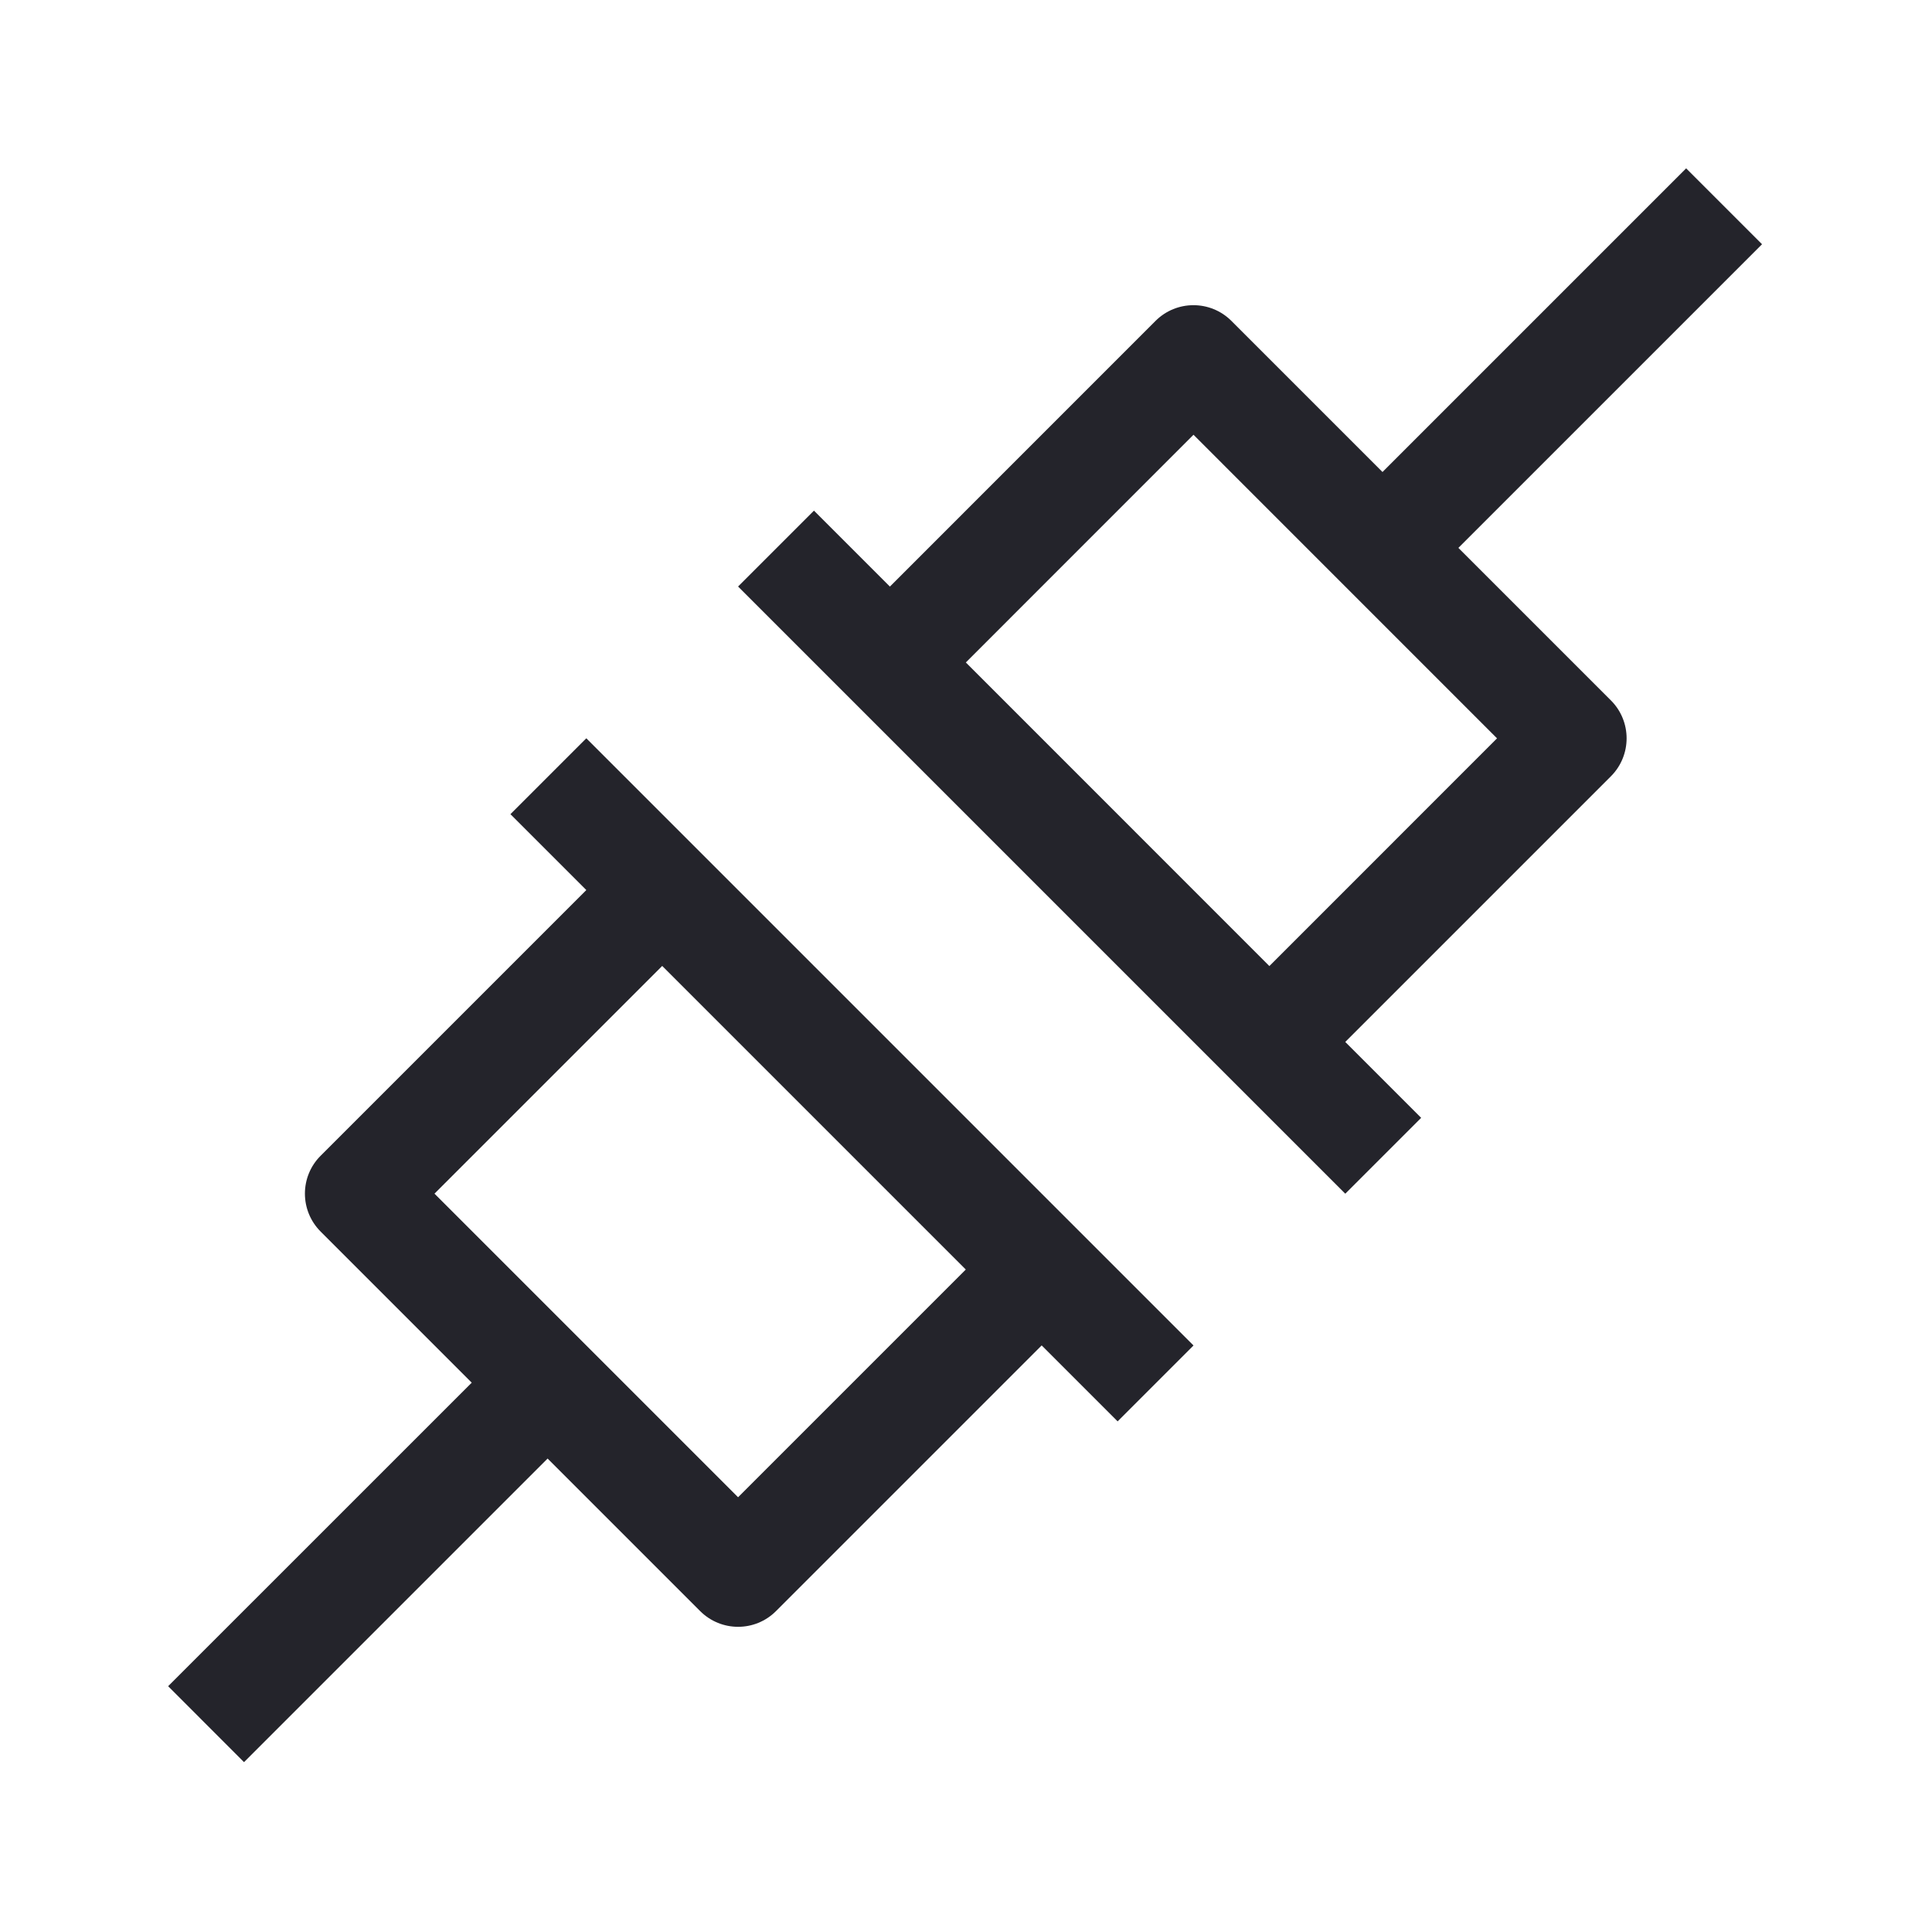
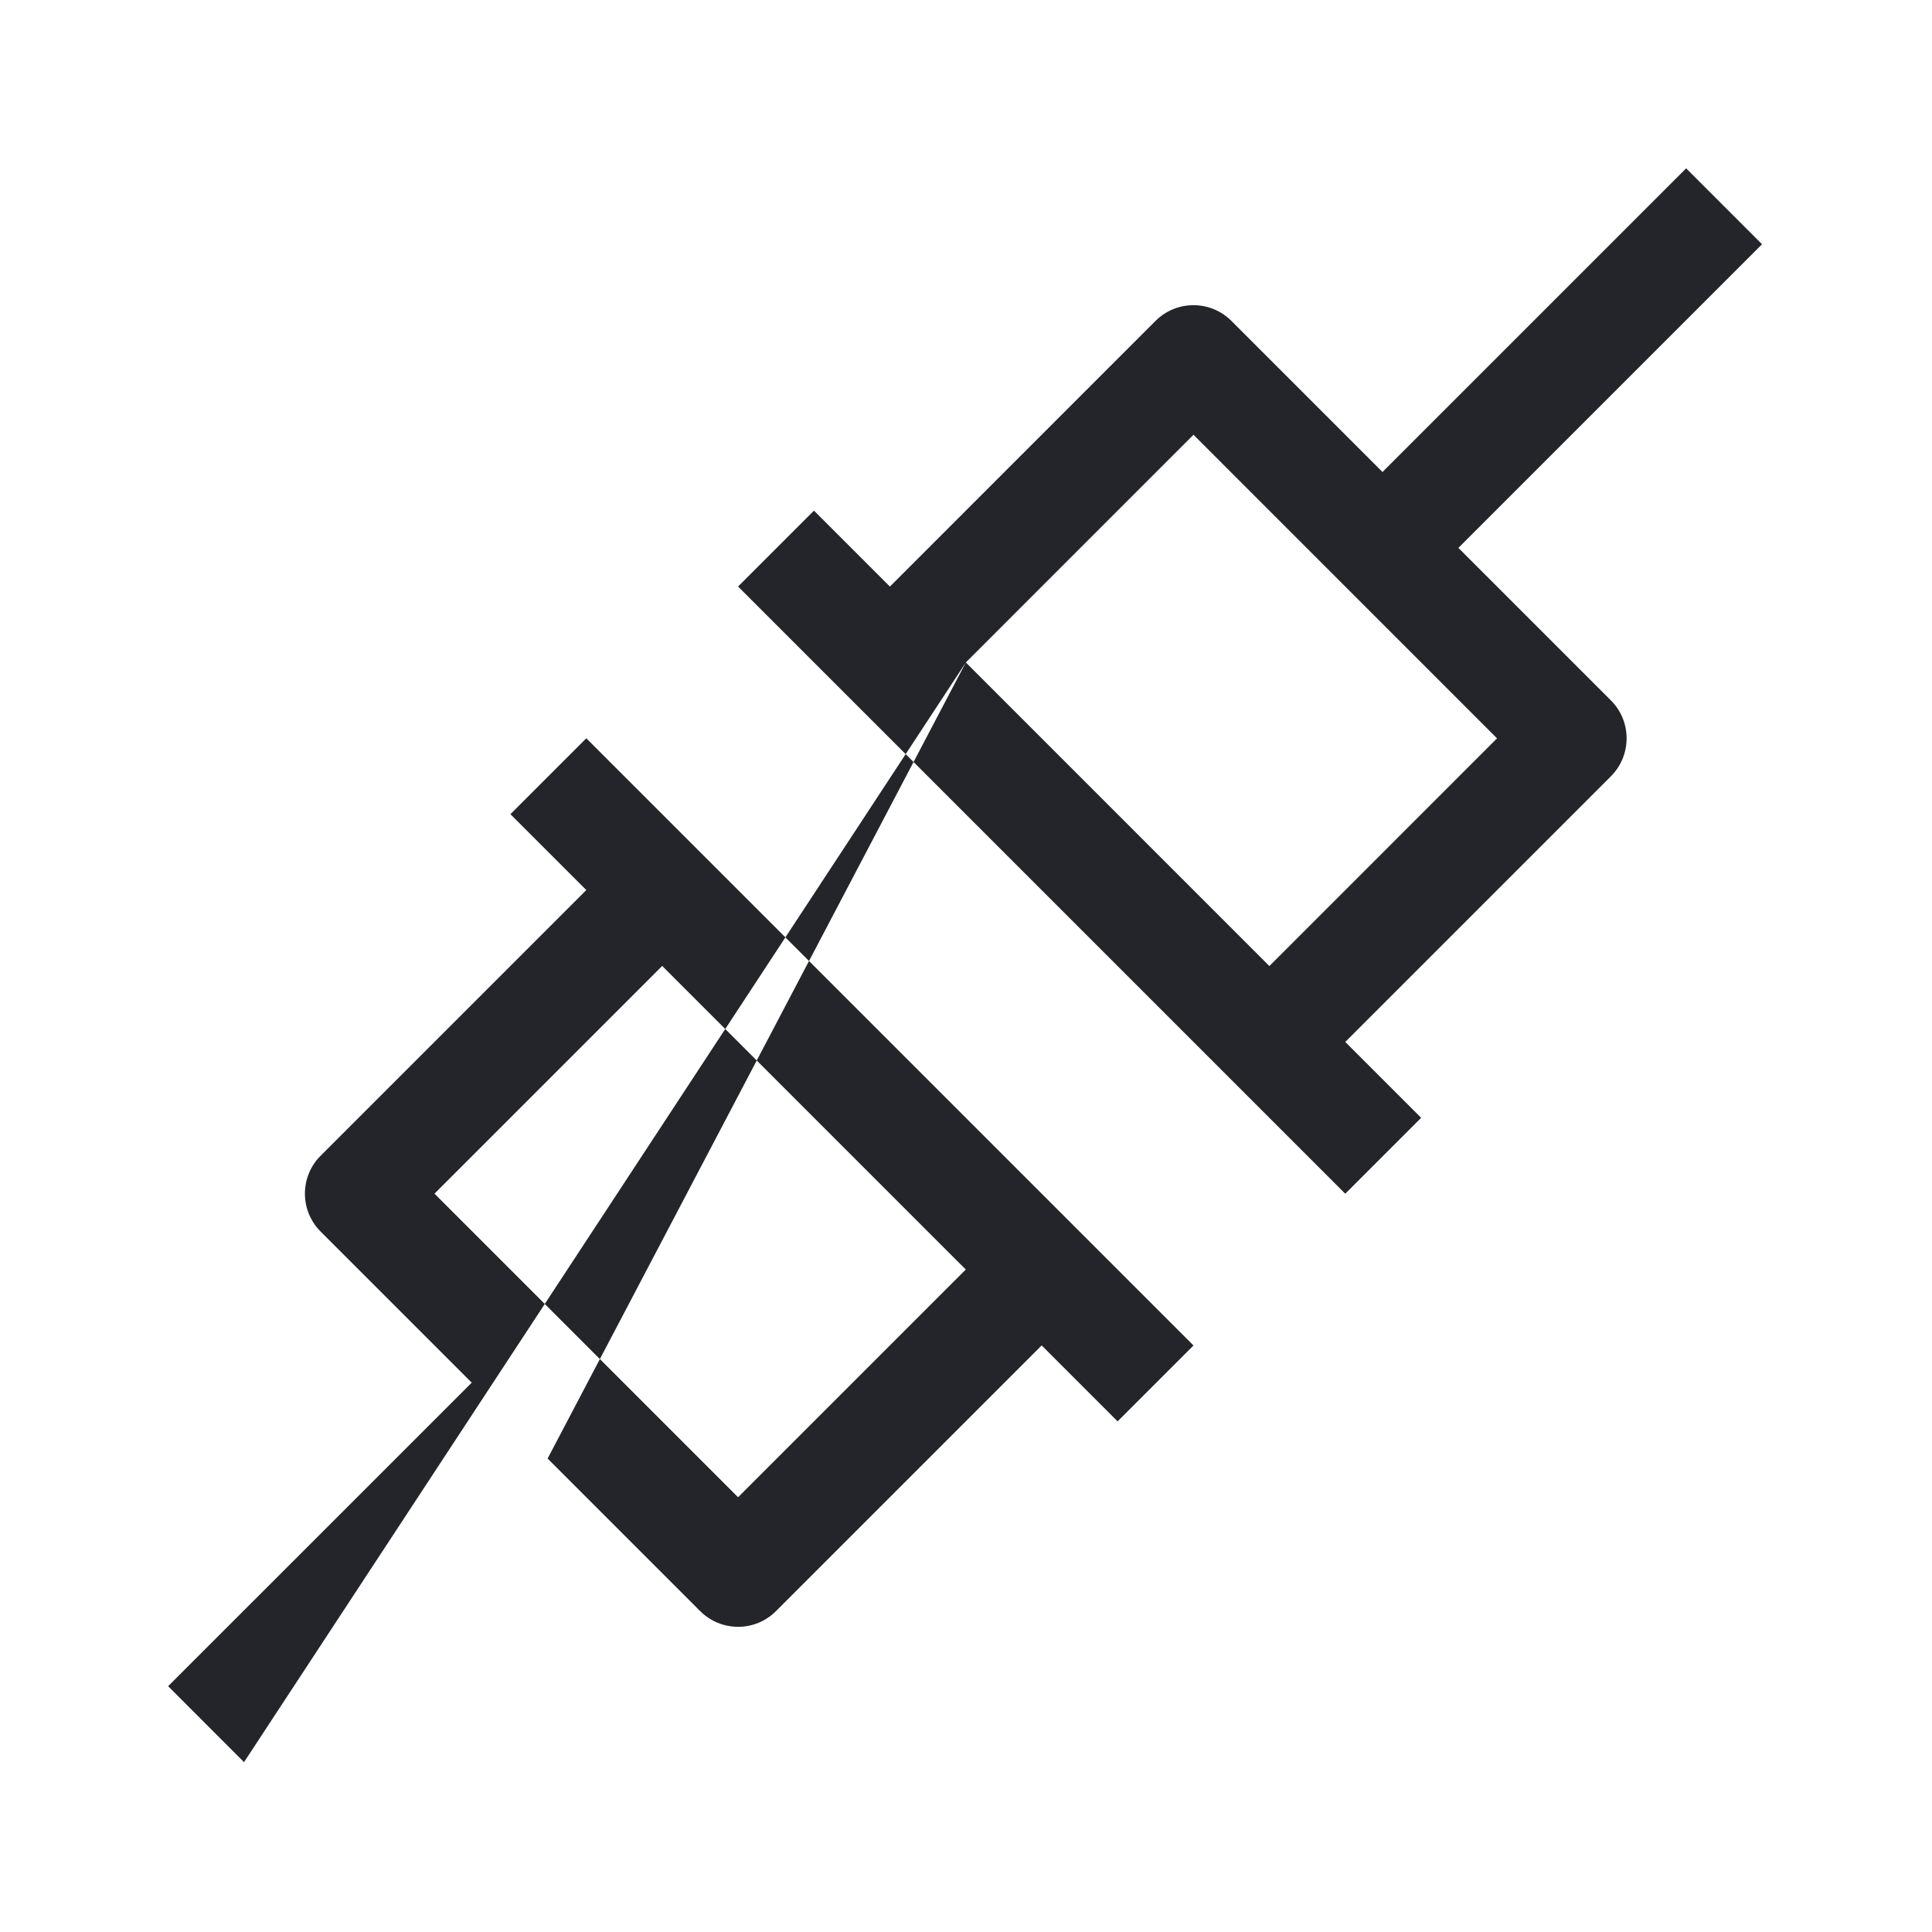
<svg xmlns="http://www.w3.org/2000/svg" width="36" height="36" viewBox="0 0 36 36" fill="none">
-   <path fill-rule="evenodd" clip-rule="evenodd" d="M22.946 5.98L25.761 8.795L31.419 3.137L32.833 4.551L27.175 10.209L30.017 13.051C30.407 13.441 30.407 14.074 30.017 14.465L25.067 19.415L26.481 20.829L25.067 22.243L13.753 10.929L15.167 9.515L16.582 10.93L21.531 5.98C21.922 5.589 22.555 5.589 22.946 5.98ZM17.997 12.344L23.653 18.001L27.895 13.758L22.239 8.101L17.997 12.344ZM4.547 32.835L10.204 27.178L13.046 30.02C13.437 30.411 14.07 30.411 14.46 30.02L19.41 25.07L20.825 26.485L22.239 25.071L10.925 13.757L9.511 15.171L10.925 16.585L5.975 21.535C5.584 21.925 5.584 22.558 5.975 22.949L8.79 25.764L3.133 31.42L4.547 32.835ZM12.339 17.999L8.096 22.242L13.753 27.899L17.996 23.656L12.339 17.999Z" fill="#24242B" />
+   <path fill-rule="evenodd" clip-rule="evenodd" d="M22.946 5.98L25.761 8.795L31.419 3.137L32.833 4.551L27.175 10.209L30.017 13.051C30.407 13.441 30.407 14.074 30.017 14.465L25.067 19.415L26.481 20.829L25.067 22.243L13.753 10.929L15.167 9.515L16.582 10.93L21.531 5.98C21.922 5.589 22.555 5.589 22.946 5.98ZM17.997 12.344L23.653 18.001L27.895 13.758L22.239 8.101L17.997 12.344ZL10.204 27.178L13.046 30.02C13.437 30.411 14.07 30.411 14.46 30.02L19.41 25.07L20.825 26.485L22.239 25.071L10.925 13.757L9.511 15.171L10.925 16.585L5.975 21.535C5.584 21.925 5.584 22.558 5.975 22.949L8.79 25.764L3.133 31.42L4.547 32.835ZM12.339 17.999L8.096 22.242L13.753 27.899L17.996 23.656L12.339 17.999Z" fill="#24242B" />
</svg>